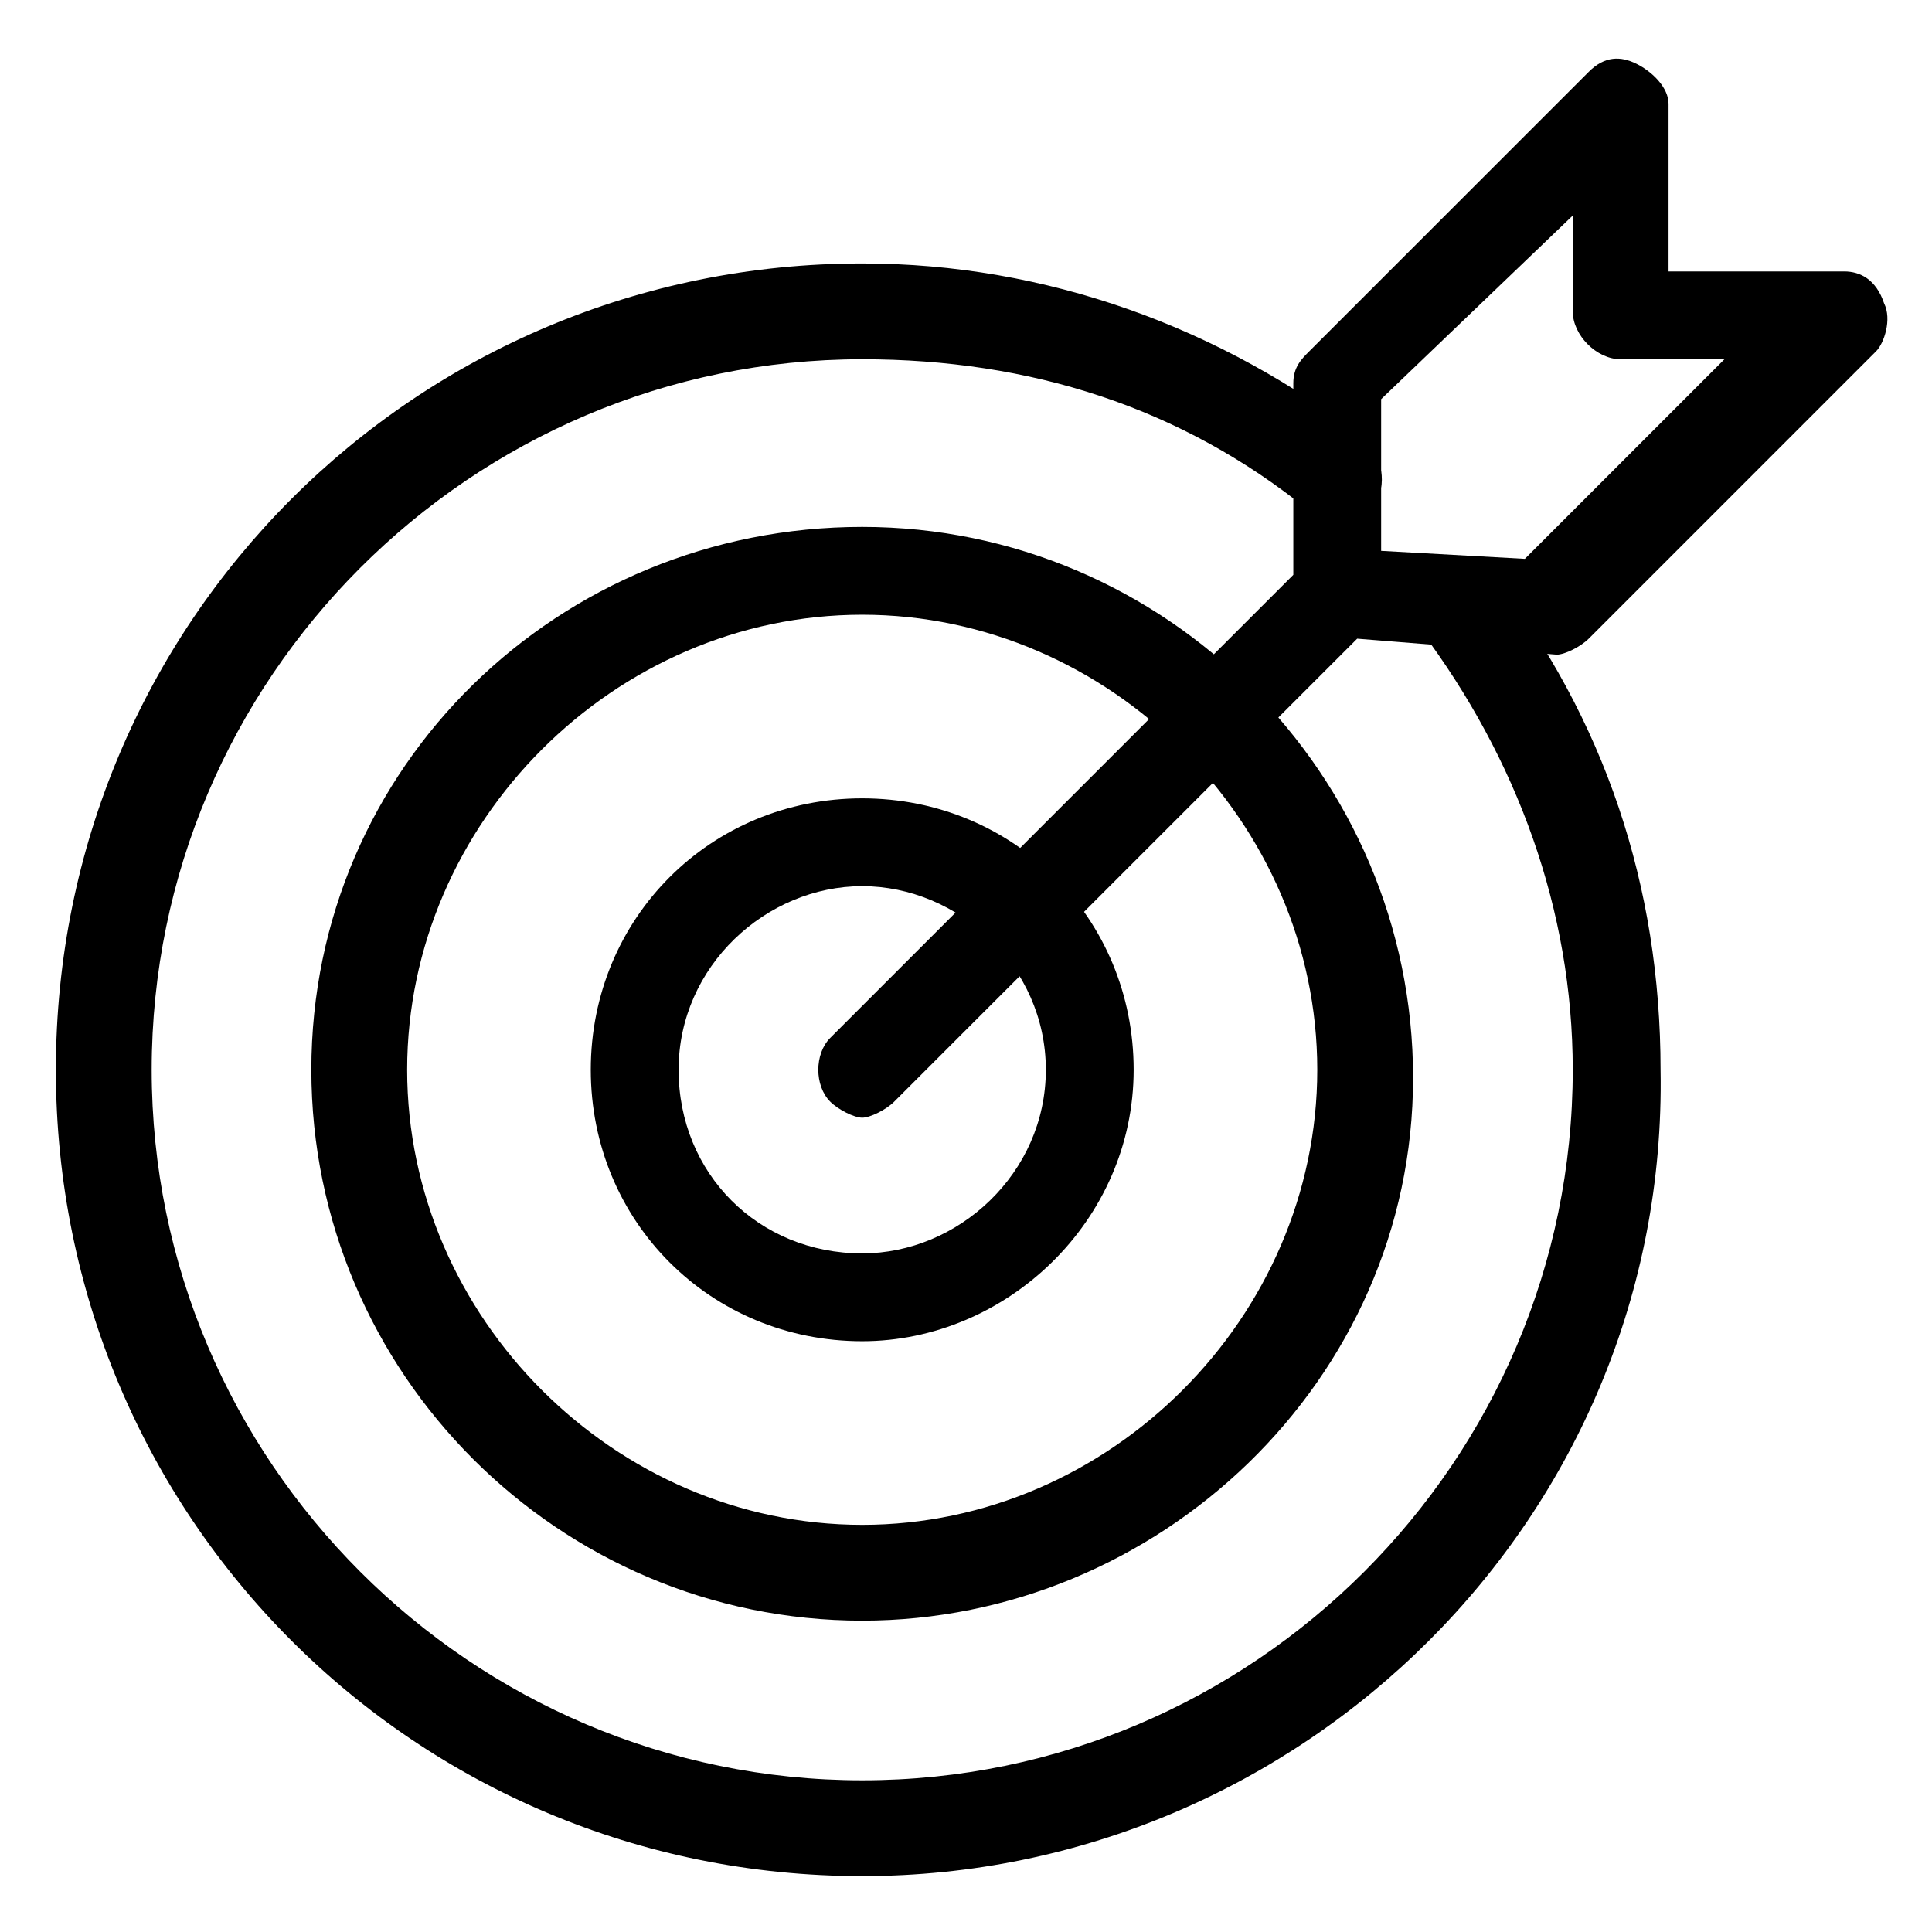
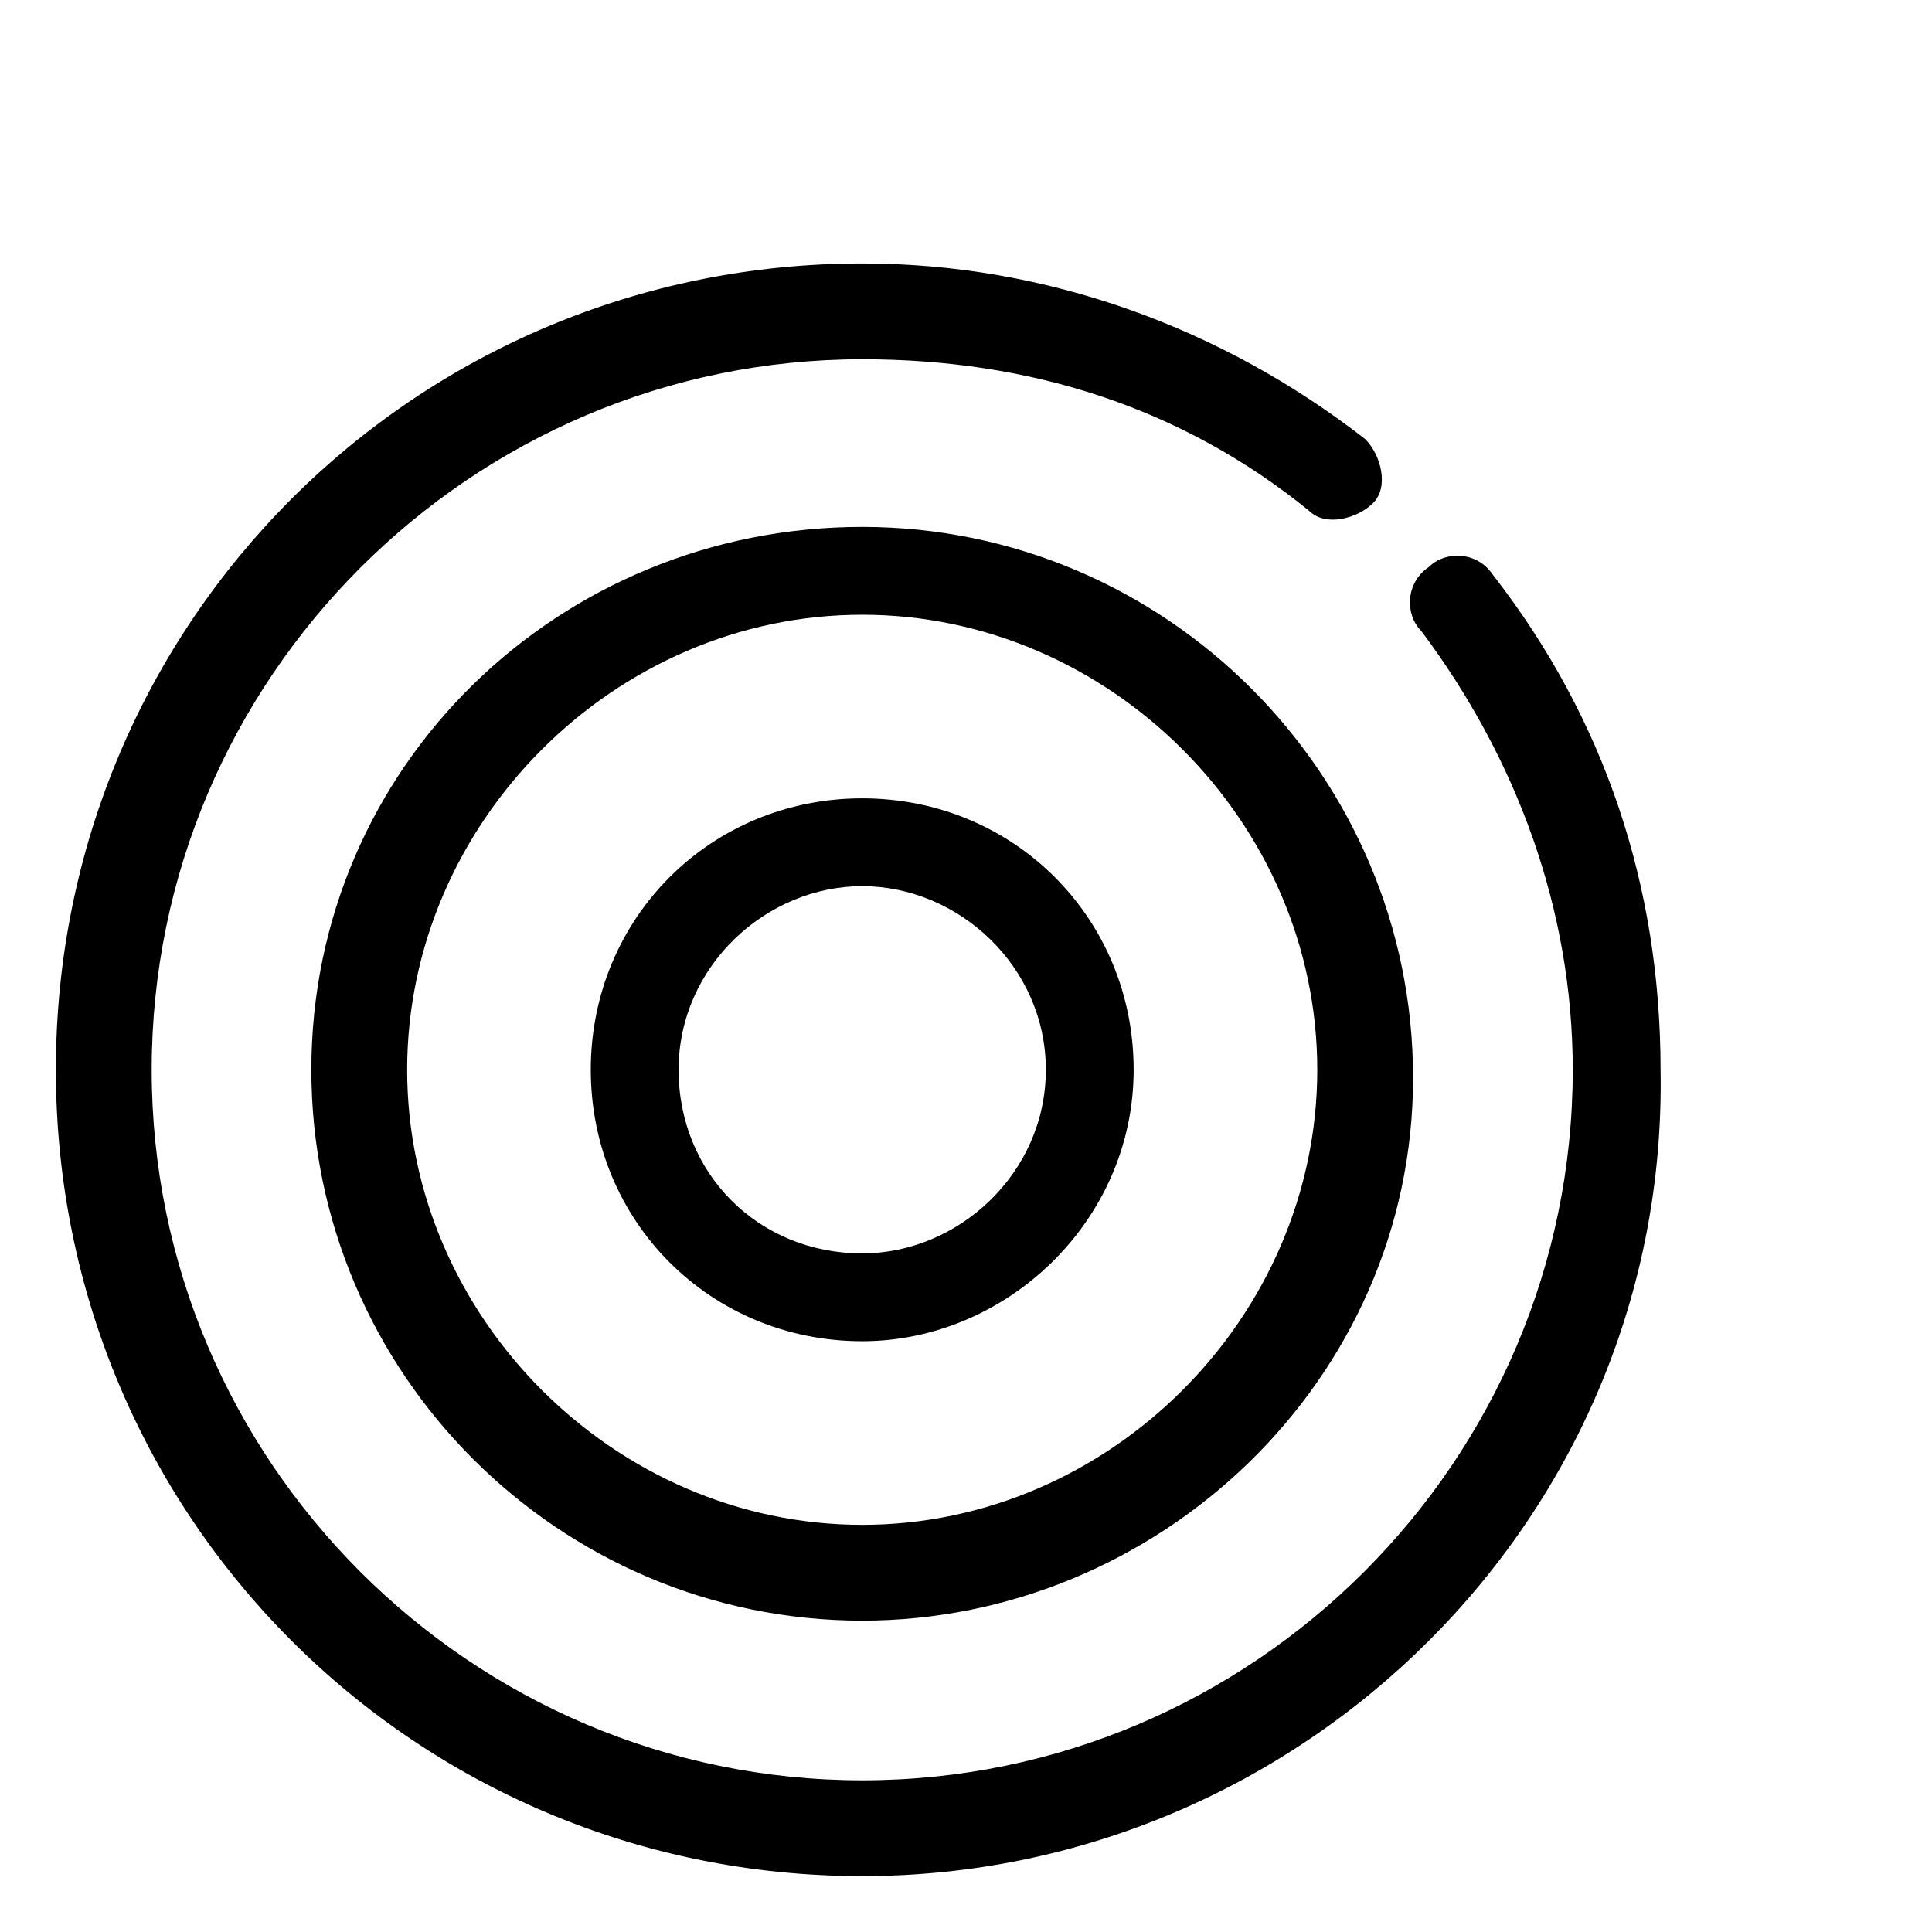
<svg xmlns="http://www.w3.org/2000/svg" version="1.1" id="Capa_1" x="0px" y="0px" viewBox="0 0 24.2 24.2" style="enable-background:new 0 0 24.2 24.2;" xml:space="preserve">
  <g>
    <g>
      <path d="M10.8,23.5C5.2,23.5,0.7,19,0.7,13.4c0-5.6,4.5-10.1,10.1-10.1c2.3,0,4.5,0.8,6.3,2.2c0.2,0.2,0.3,0.6,0.1,0.8    c-0.2,0.2-0.6,0.3-0.8,0.1c-1.6-1.3-3.5-1.9-5.6-1.9c-4.9,0-8.9,4-8.9,8.9c0,4.9,4,8.9,8.9,8.9c4.9,0,8.9-4,8.9-8.9    c0-2-0.7-3.9-1.9-5.5c-0.2-0.2-0.2-0.6,0.1-0.8c0.2-0.2,0.6-0.2,0.8,0.1c1.4,1.8,2.1,3.9,2.1,6.2C20.9,19,16.3,23.5,10.8,23.5z" />
    </g>
    <g>
      <path d="M10.8,20.3c-3.8,0-6.9-3.1-6.9-6.9S7,6.6,10.8,6.6s6.9,3.1,6.9,6.9S14.5,20.3,10.8,20.3z M10.8,7.7    c-3.1,0-5.7,2.6-5.7,5.7s2.6,5.7,5.7,5.7s5.7-2.6,5.7-5.7S13.9,7.7,10.8,7.7z" />
    </g>
    <g>
      <path d="M10.8,16.8c-1.9,0-3.4-1.5-3.4-3.4S8.9,10,10.8,10s3.4,1.5,3.4,3.4S12.6,16.8,10.8,16.8z M10.8,11.1c-1.2,0-2.3,1-2.3,2.3    s1,2.3,2.3,2.3c1.2,0,2.3-1,2.3-2.3S12,11.1,10.8,11.1z" />
    </g>
    <g>
-       <path d="M10.8,14c-0.1,0-0.3-0.1-0.4-0.2c-0.2-0.2-0.2-0.6,0-0.8l5.8-5.8V4.8c0-0.2,0.1-0.3,0.2-0.4l3.5-3.5    c0.2-0.2,0.4-0.2,0.6-0.1c0.2,0.1,0.4,0.3,0.4,0.5v2.1h2.2c0.2,0,0.4,0.1,0.5,0.4c0.1,0.2,0,0.5-0.1,0.6l-3.6,3.6    c-0.1,0.1-0.3,0.2-0.4,0.2L17,8l-5.8,5.8C11.1,13.9,10.9,14,10.8,14z M17.3,6.9L19.1,7l2.5-2.5h-1.3c-0.3,0-0.6-0.3-0.6-0.6V2.7    L17.3,5V6.9z" />
-     </g>
+       </g>
  </g>
</svg>